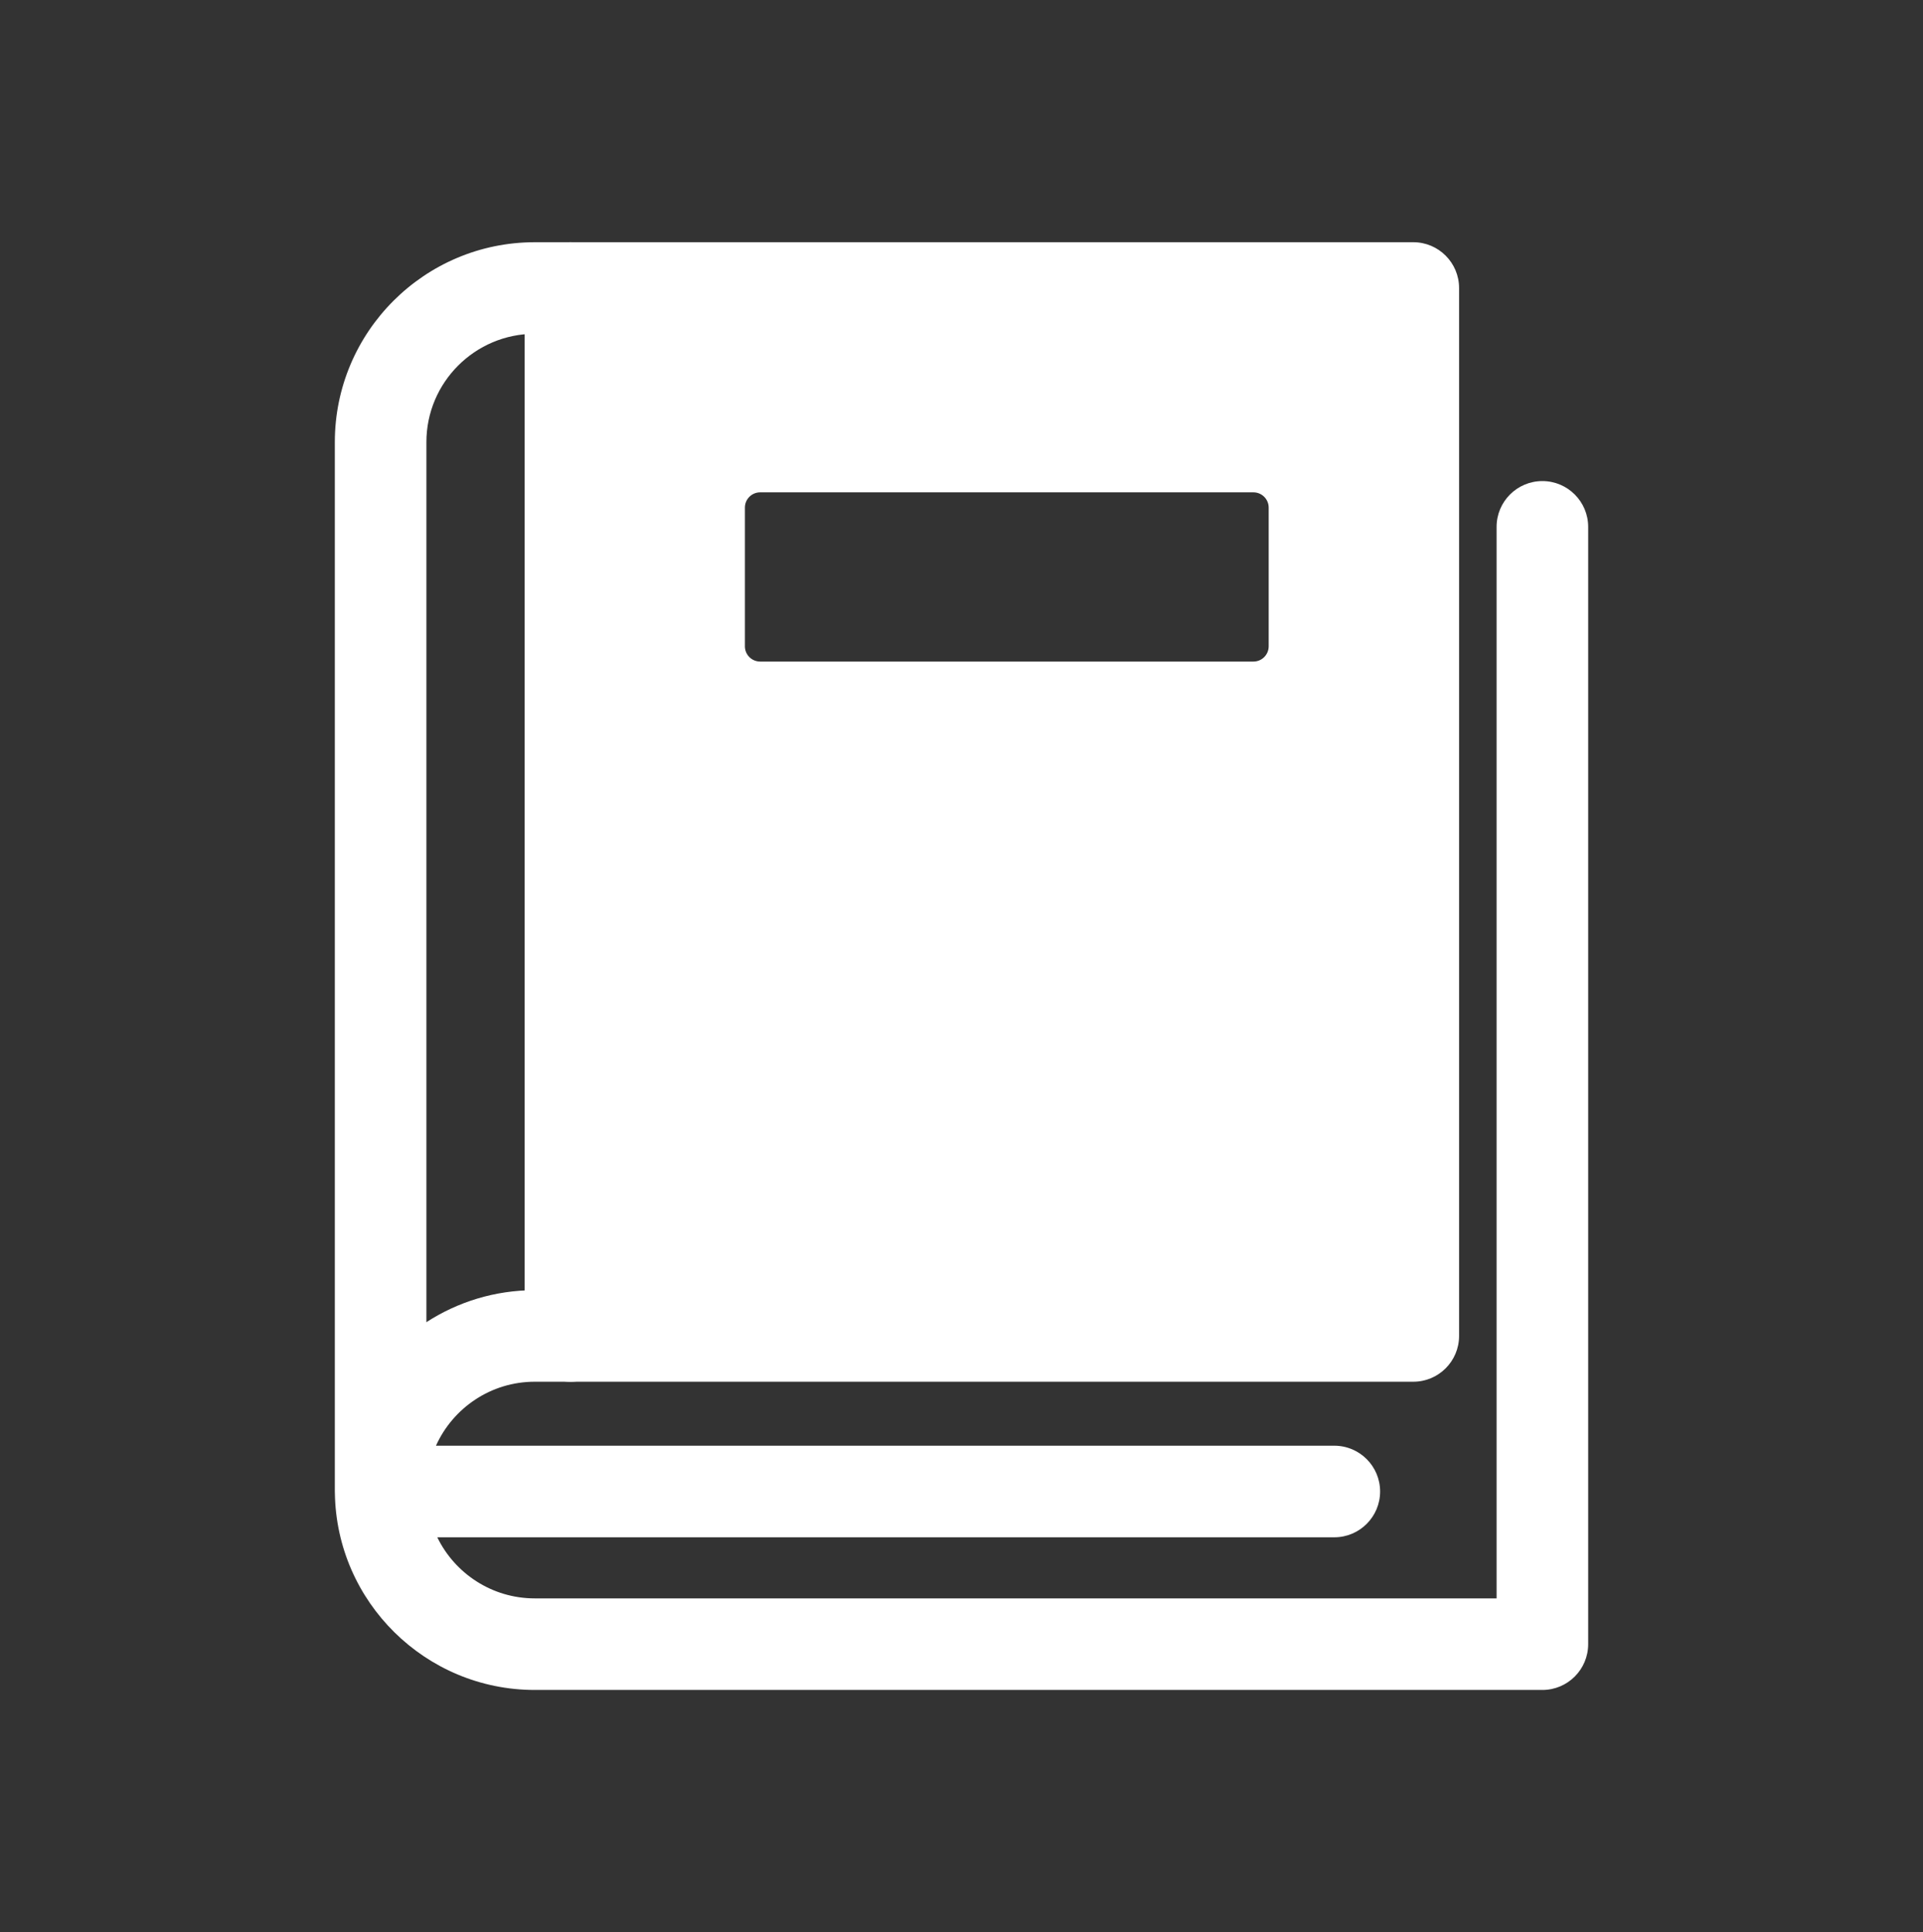
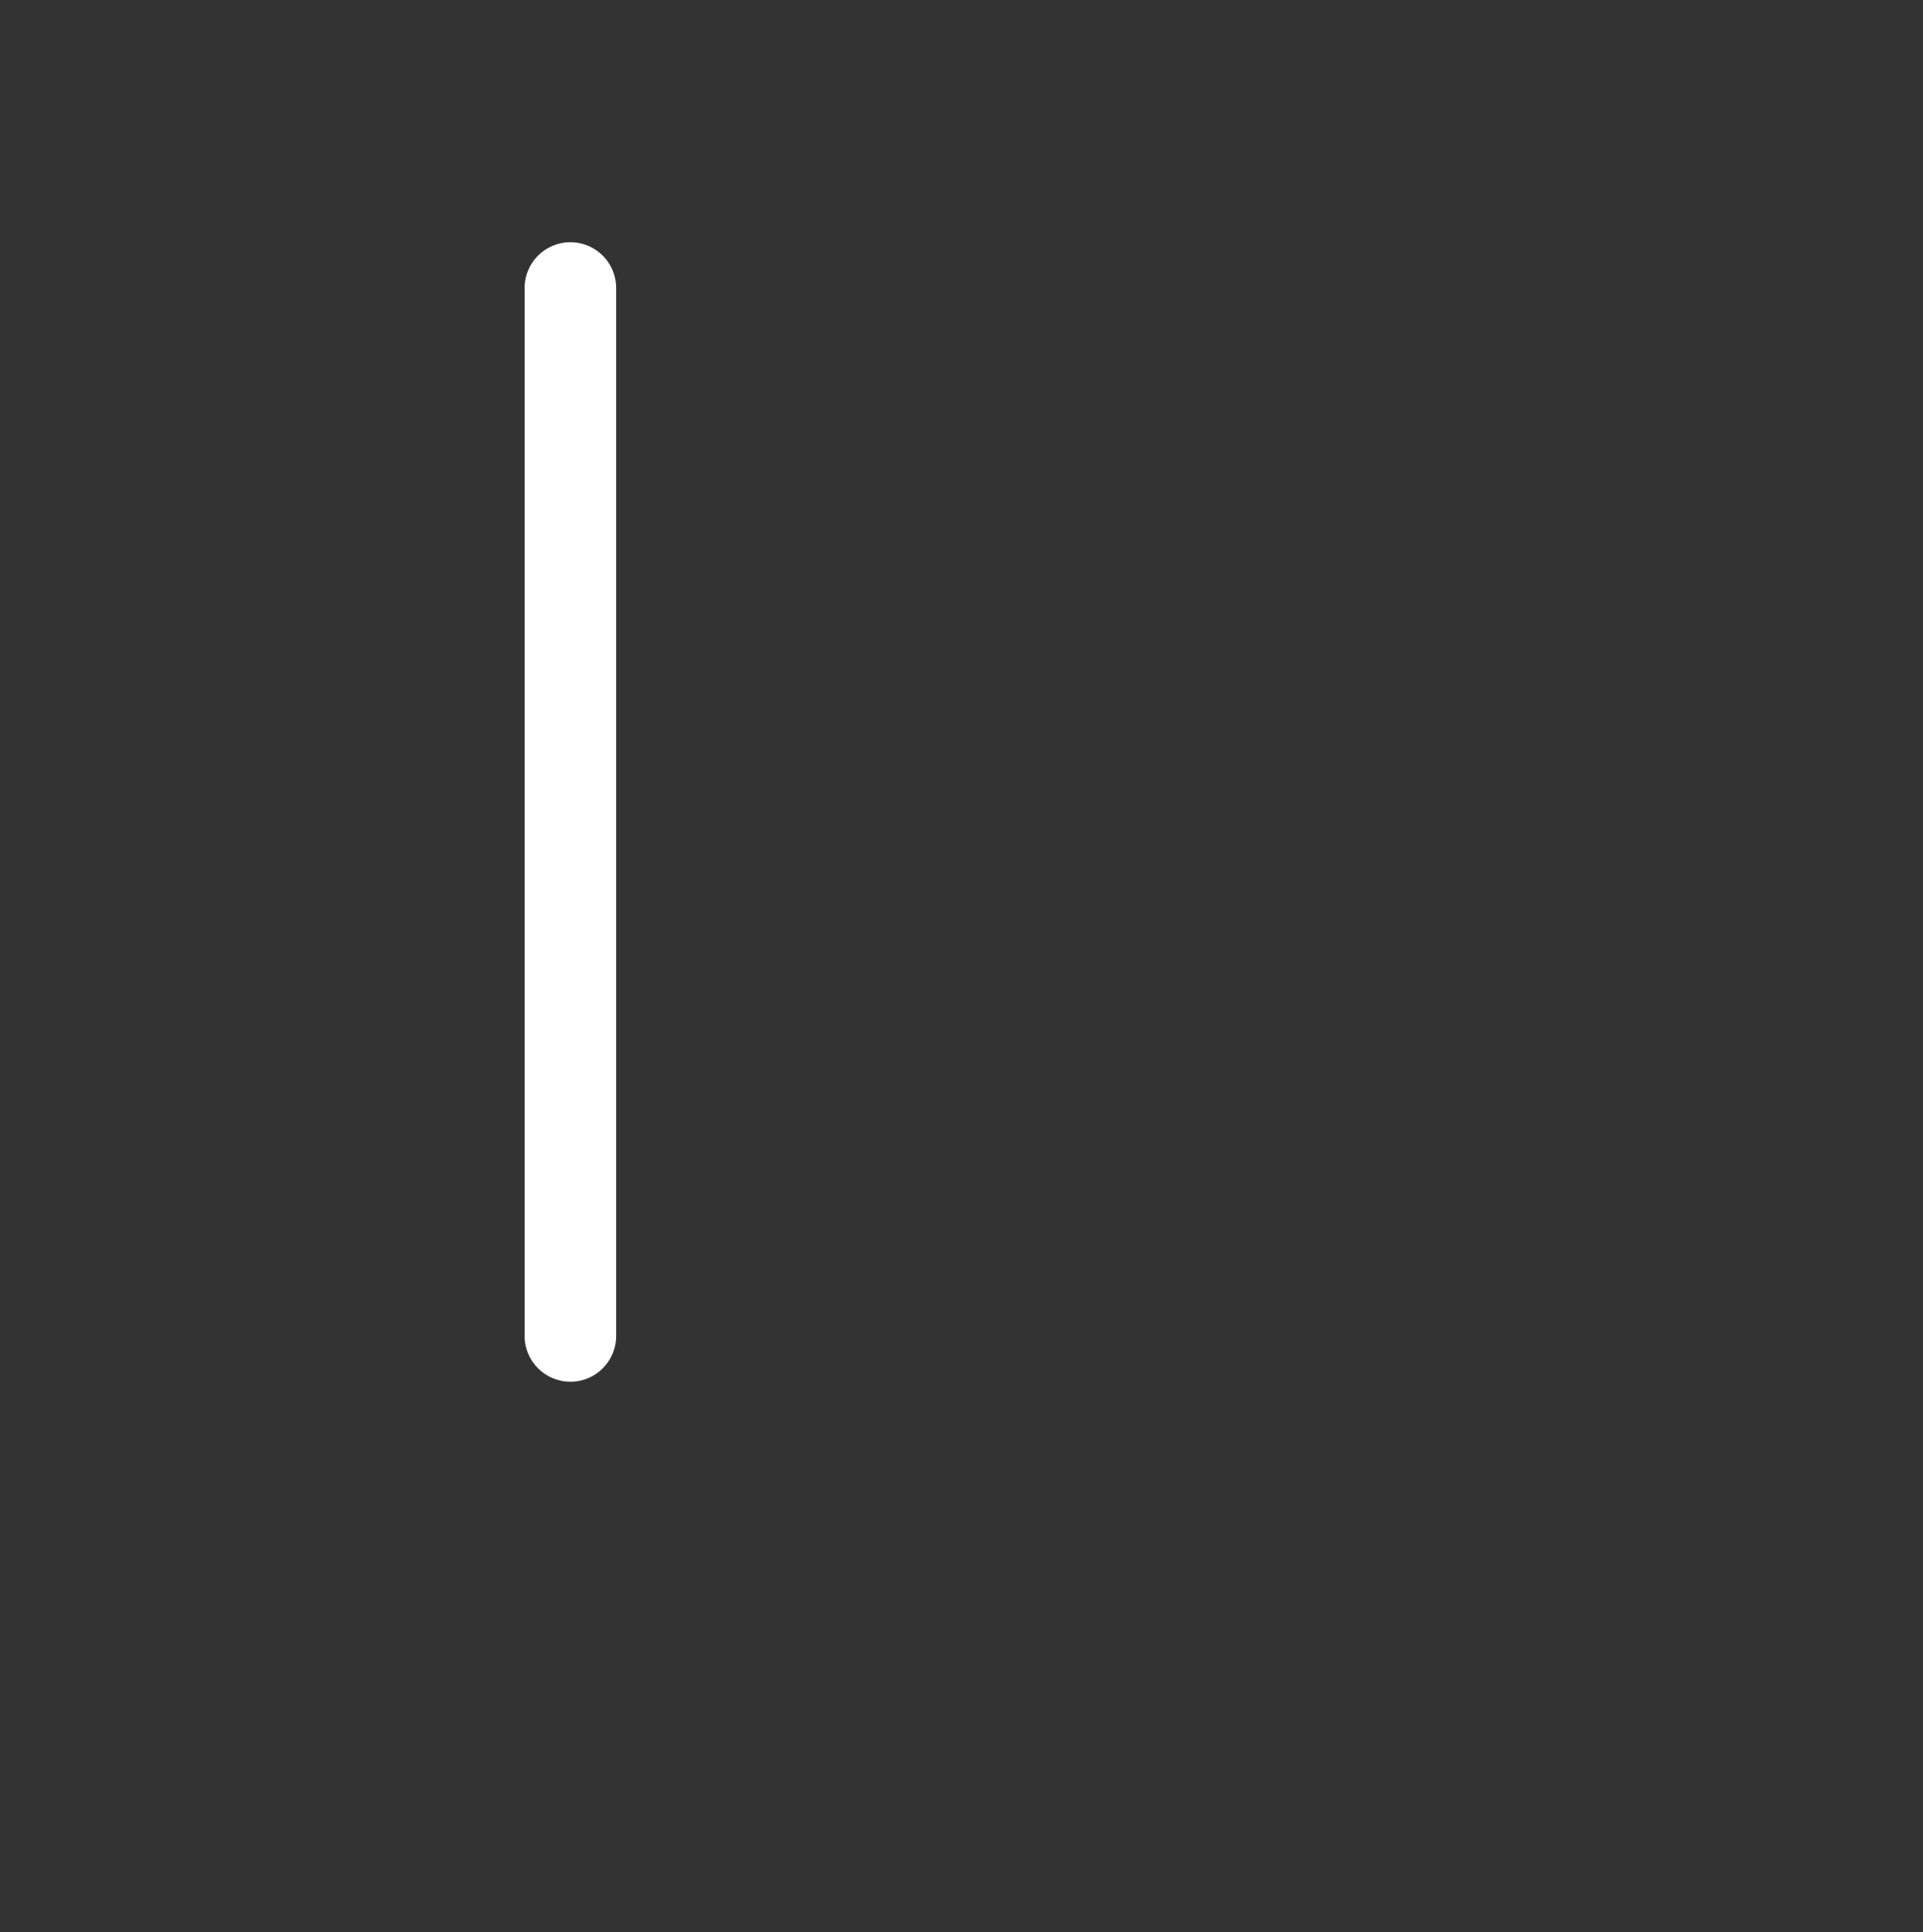
<svg xmlns="http://www.w3.org/2000/svg" id="_レイヤー_1" version="1.1" viewBox="0 0 85 85.416">
  <rect x="0" y="0" width="85" height="85.416" fill="#333333" stroke="none" />
  <defs>
    <style>
      .st0 {
        fill: #fff;
      }
    </style>
  </defs>
-   <path class="st0" d="M68.176,21.267c-1.118,0-2.024.907-2.024,2.024v47.369H23.637c-1.893,0-3.532-1.104-4.309-2.701h39.651c1.118,0,2.024-.907,2.024-2.024s-.906-2.024-2.024-2.024H19.27c.751-1.666,2.425-2.829,4.367-2.829h38.833c1.118,0,2.024-.907,2.024-2.024V12.732c0-1.117-.906-2.024-2.024-2.024H23.637c-4.873,0-8.837,3.963-8.837,8.836v46.328c0,.014,0,.028,0,.042,0,.007,0,.014,0,.021,0,.021,0,.043.002.064.068,4.814,4.005,8.709,8.835,8.709h44.539c1.118,0,2.024-.907,2.024-2.024V23.291c0-1.117-.906-2.024-2.024-2.024ZM32.926,22.44c0-.373.302-.675.675-.675h21.802c.373,0,.675.302.675.675v6.131c0,.373-.302.675-.675.675h-21.802c-.373,0-.675-.302-.675-.675v-6.131ZM18.848,19.544c0-2.64,2.148-4.788,4.789-4.788v42.279c-1.764,0-3.408.52-4.789,1.414V19.544Z" />
  <path class="st0" d="M25.212,61.082c-1.118,0-2.024-.907-2.024-2.024V12.732c0-1.117.906-2.024,2.024-2.024s2.024.907,2.024,2.024v46.327c0,1.117-.906,2.024-2.024,2.024Z" />
</svg>